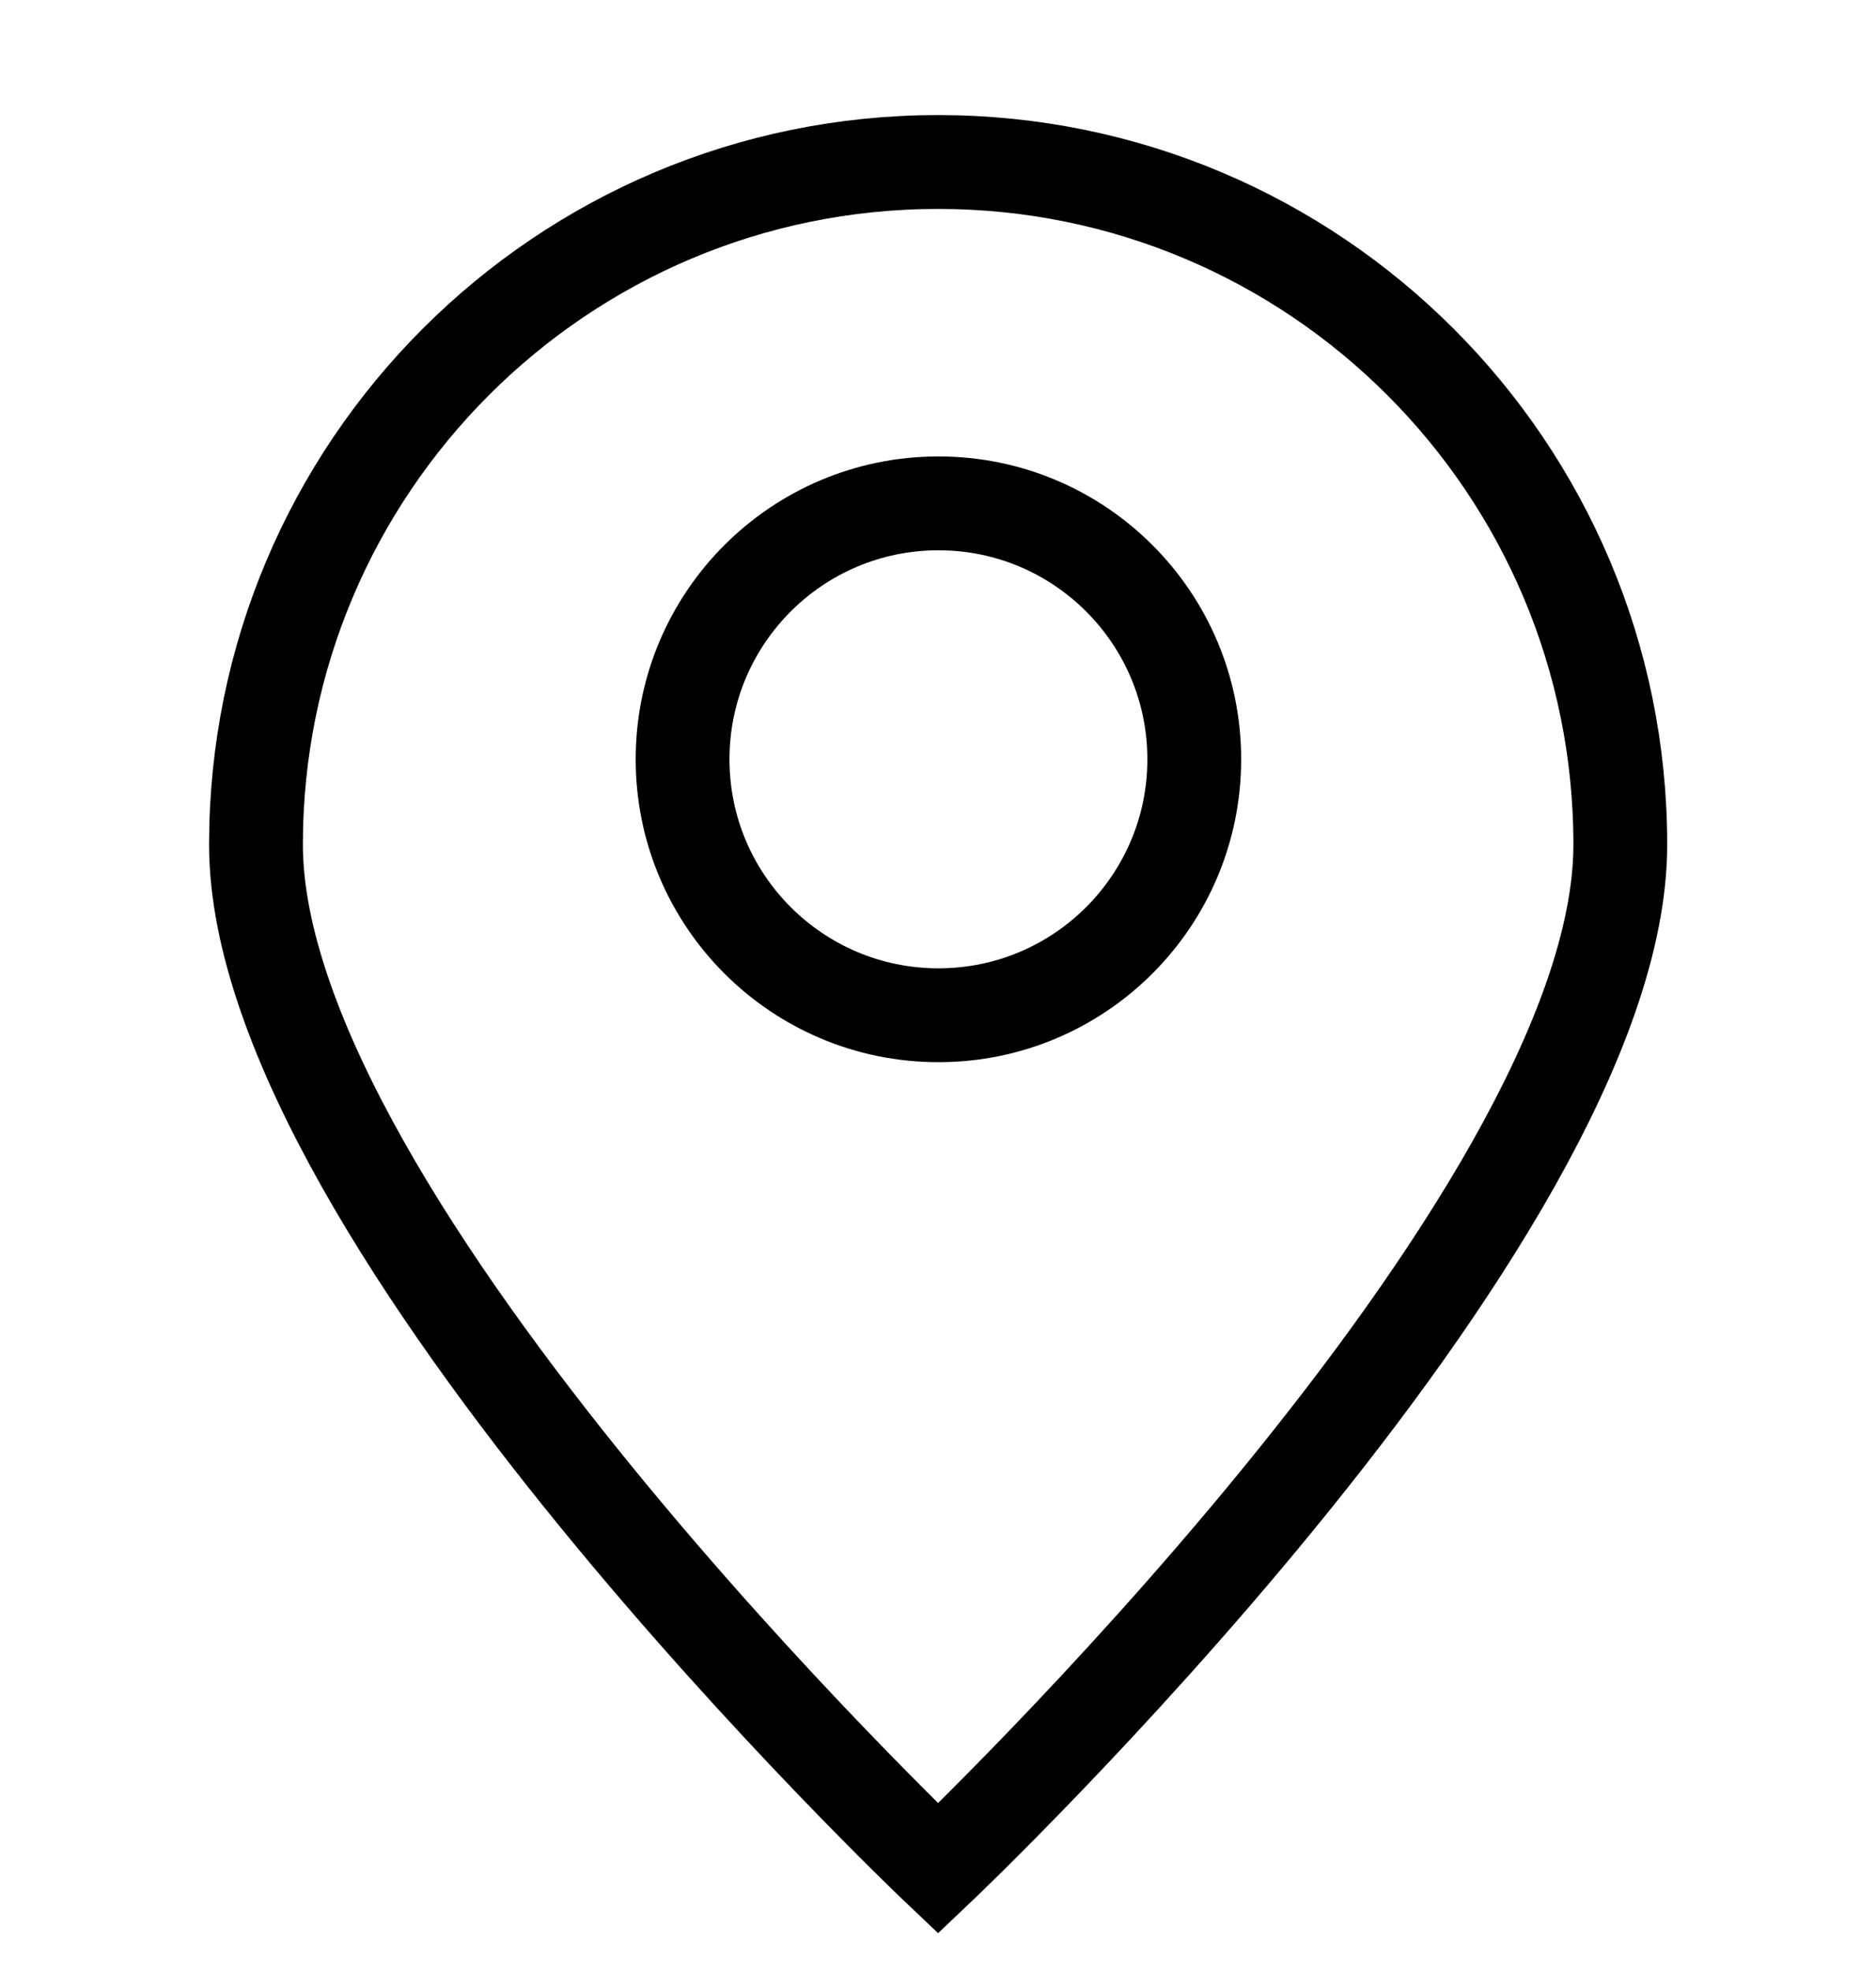
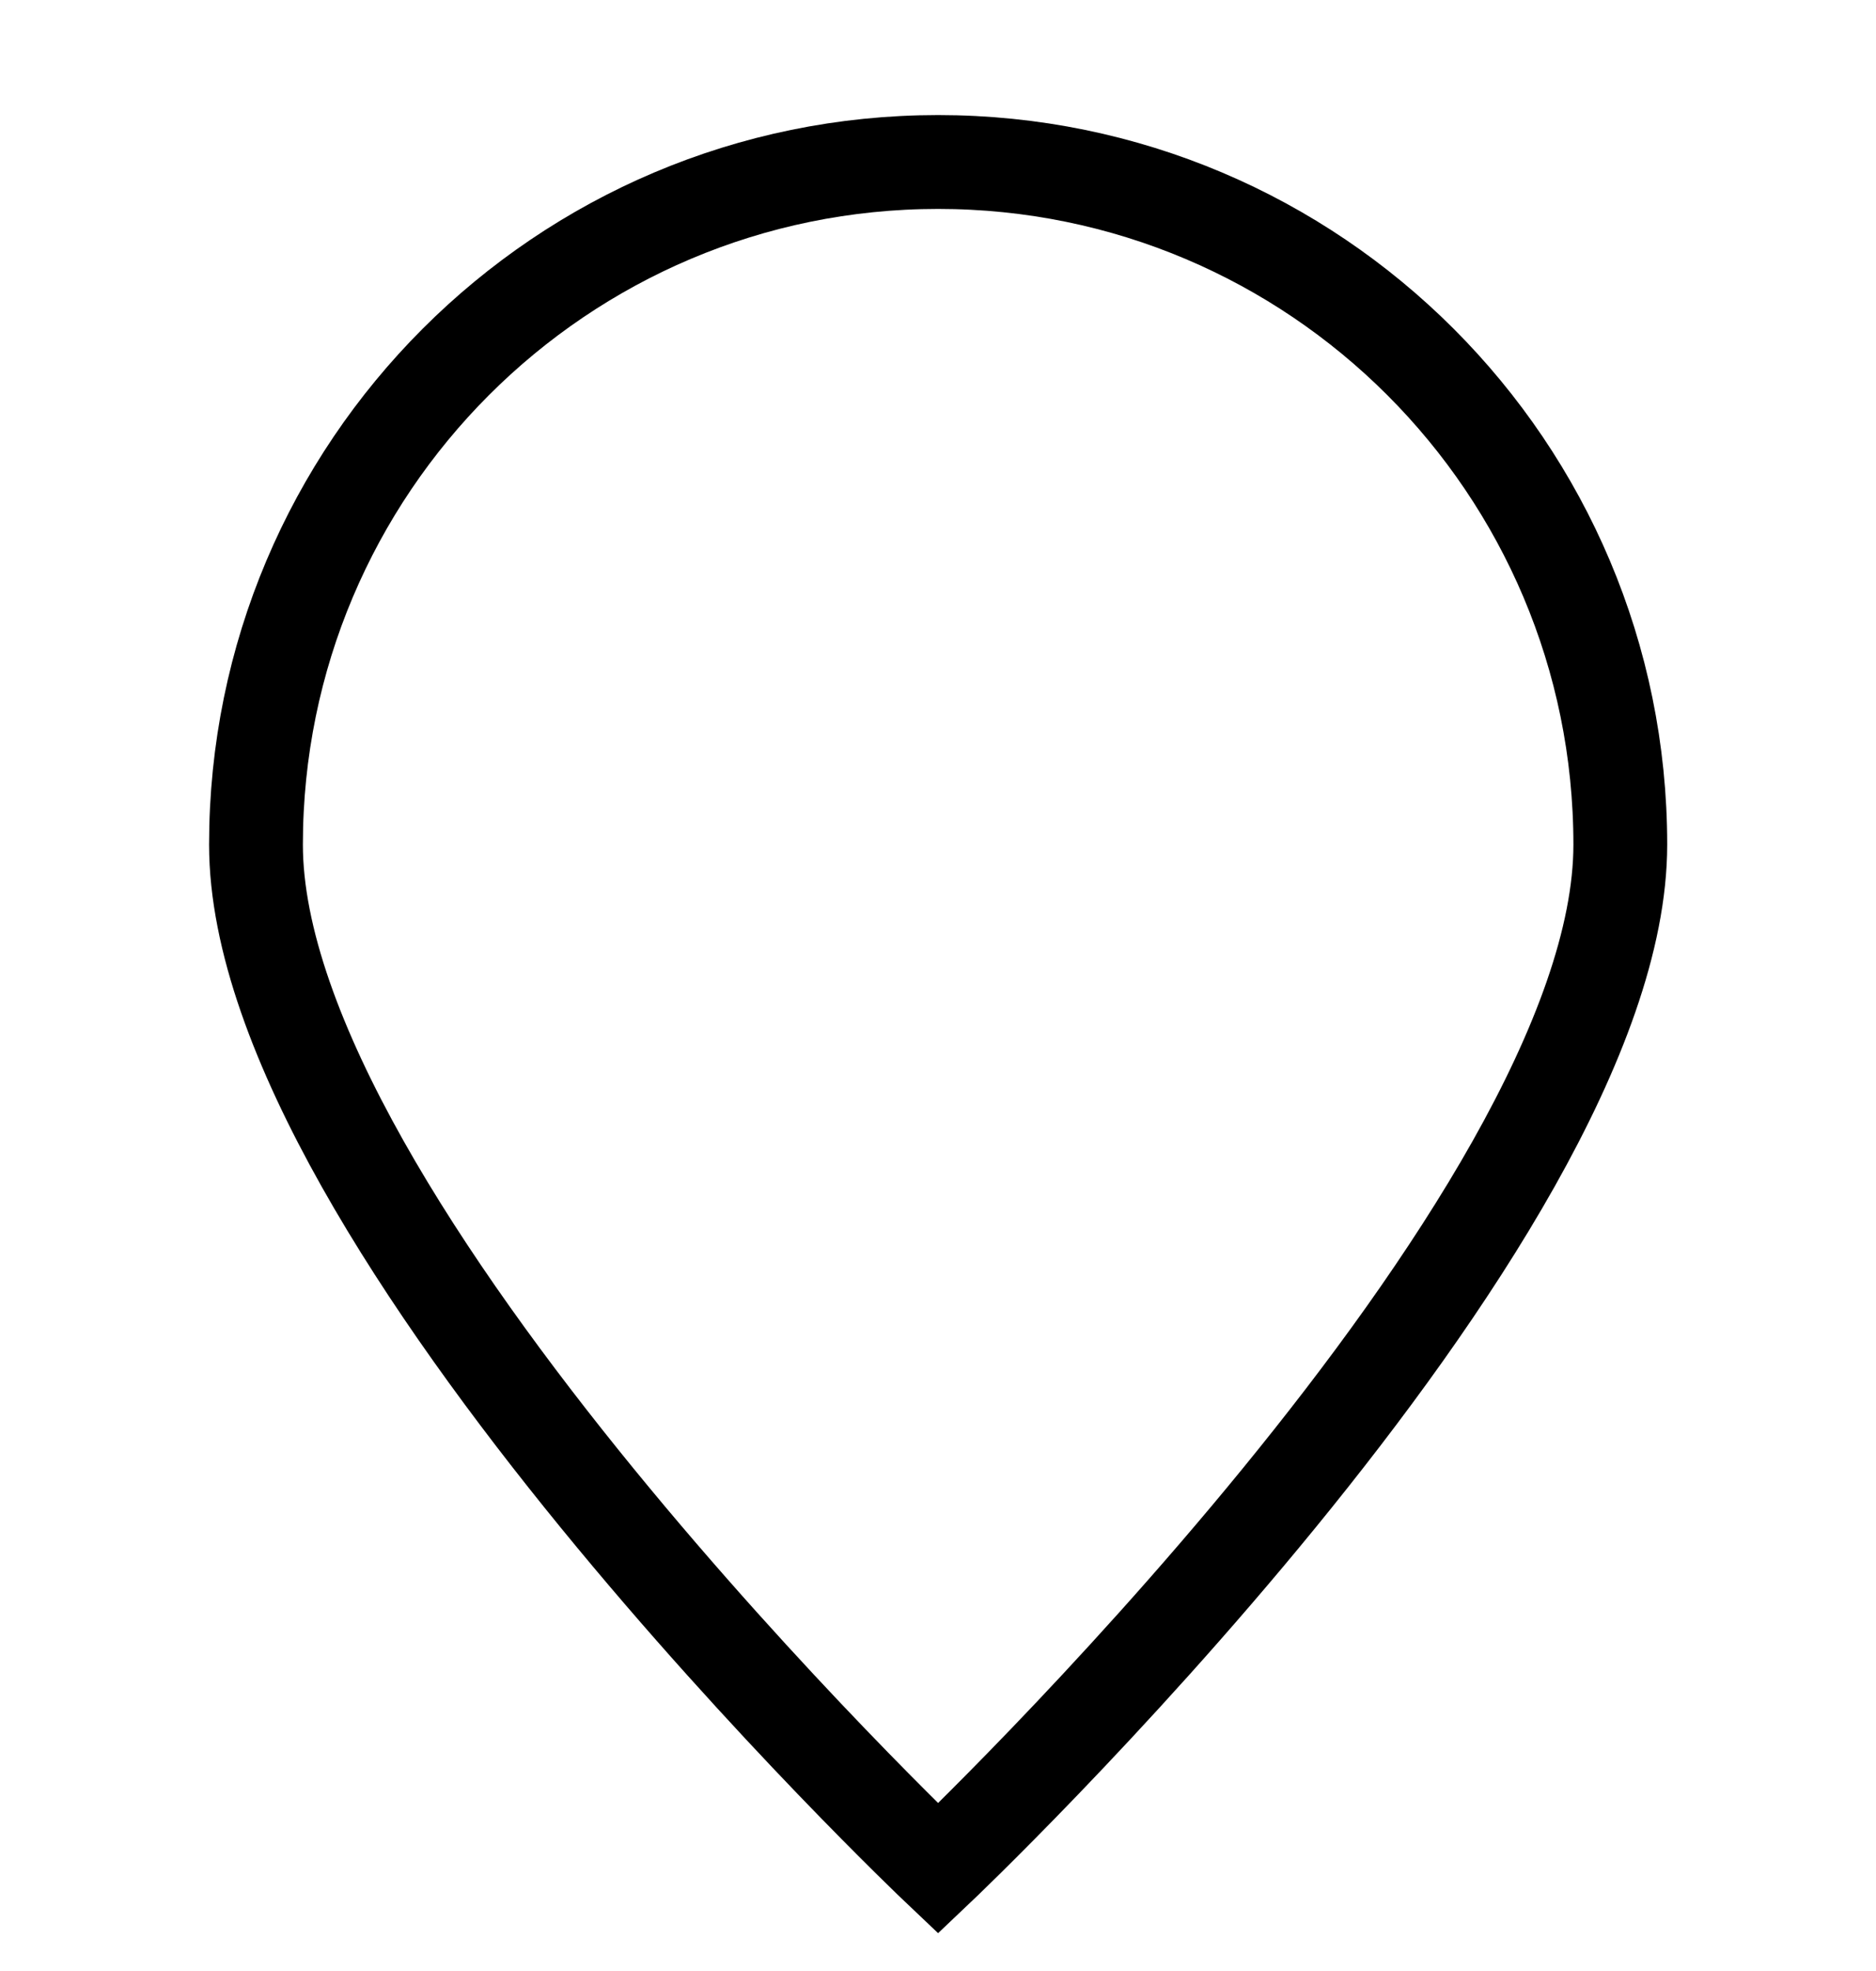
<svg xmlns="http://www.w3.org/2000/svg" width="20" height="21" viewBox="0 0 20 21" fill="none">
  <path d="M17.274 8.999C17.274 13.016 10.001 19.908 10.001 19.908C10.001 19.908 2.729 13.016 2.729 8.999C2.729 4.983 5.985 1.726 10.001 1.726C14.018 1.726 17.274 4.983 17.274 8.999Z" stroke="black" />
-   <path d="M10.005 10.817C11.511 10.817 12.732 9.596 12.732 8.09C12.732 6.584 11.511 5.363 10.005 5.363C8.498 5.363 7.277 6.584 7.277 8.09C7.277 9.596 8.498 10.817 10.005 10.817Z" stroke="black" stroke-linecap="round" stroke-linejoin="round" />
</svg>